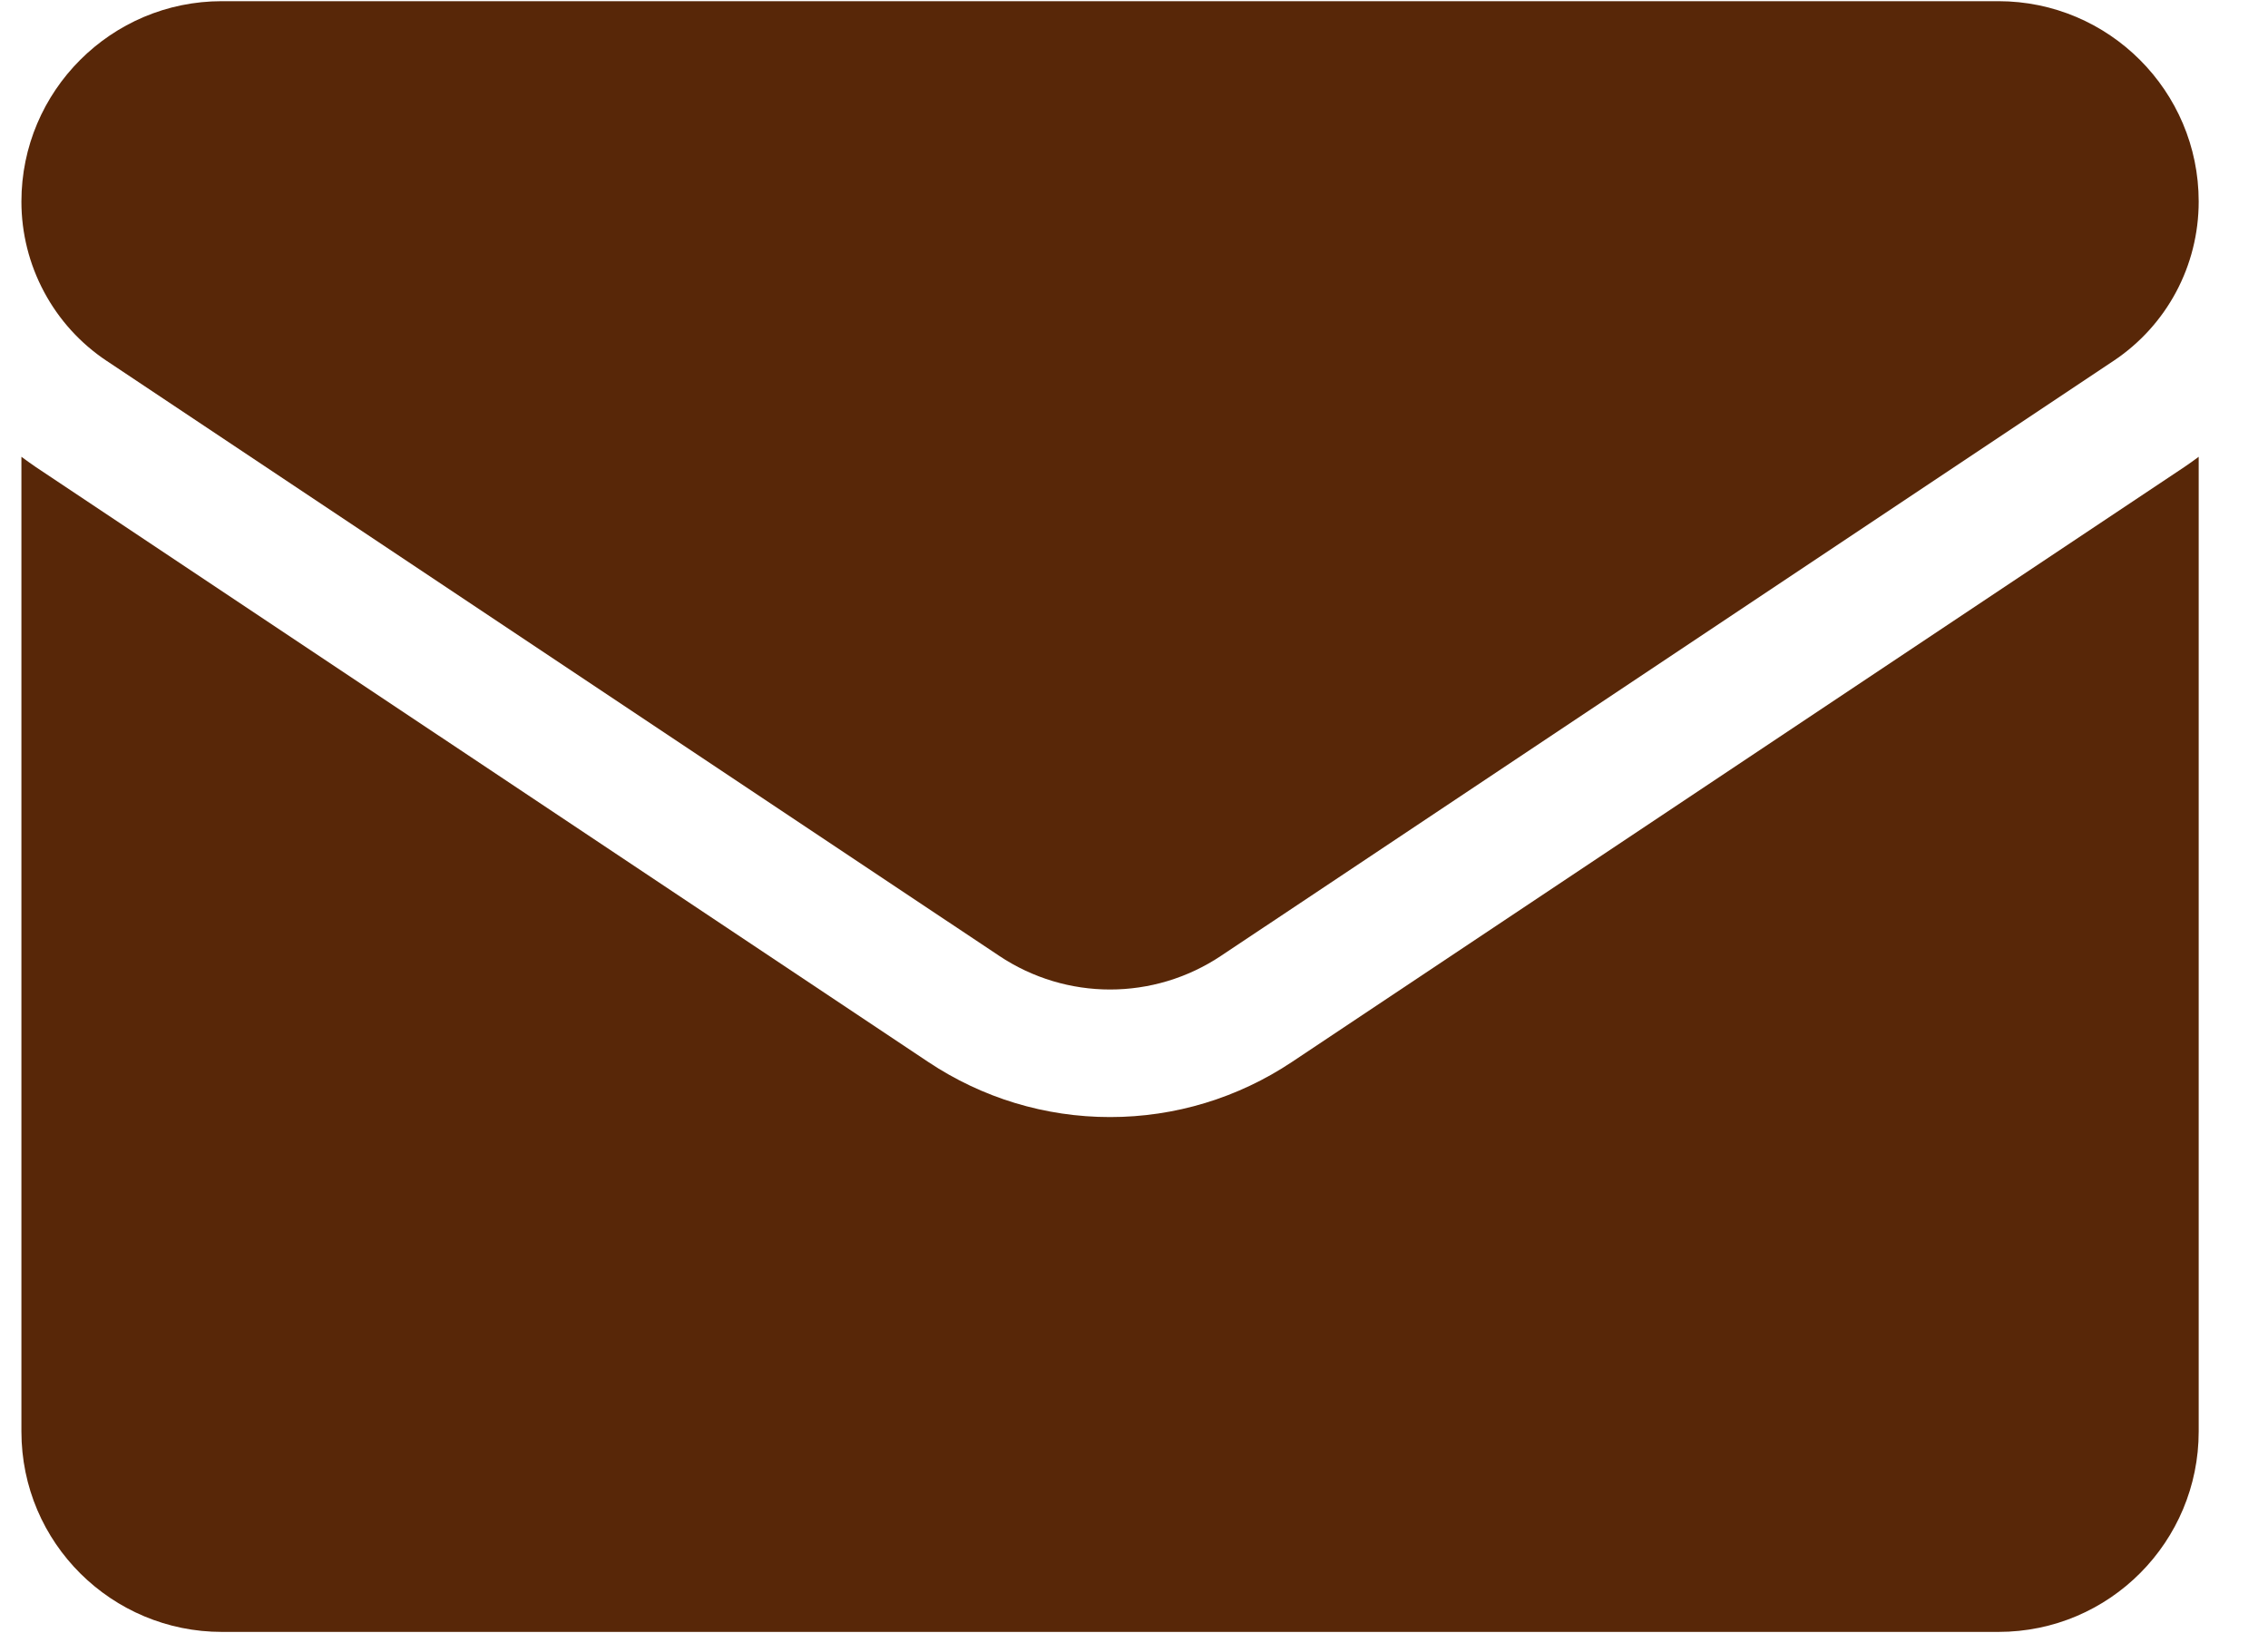
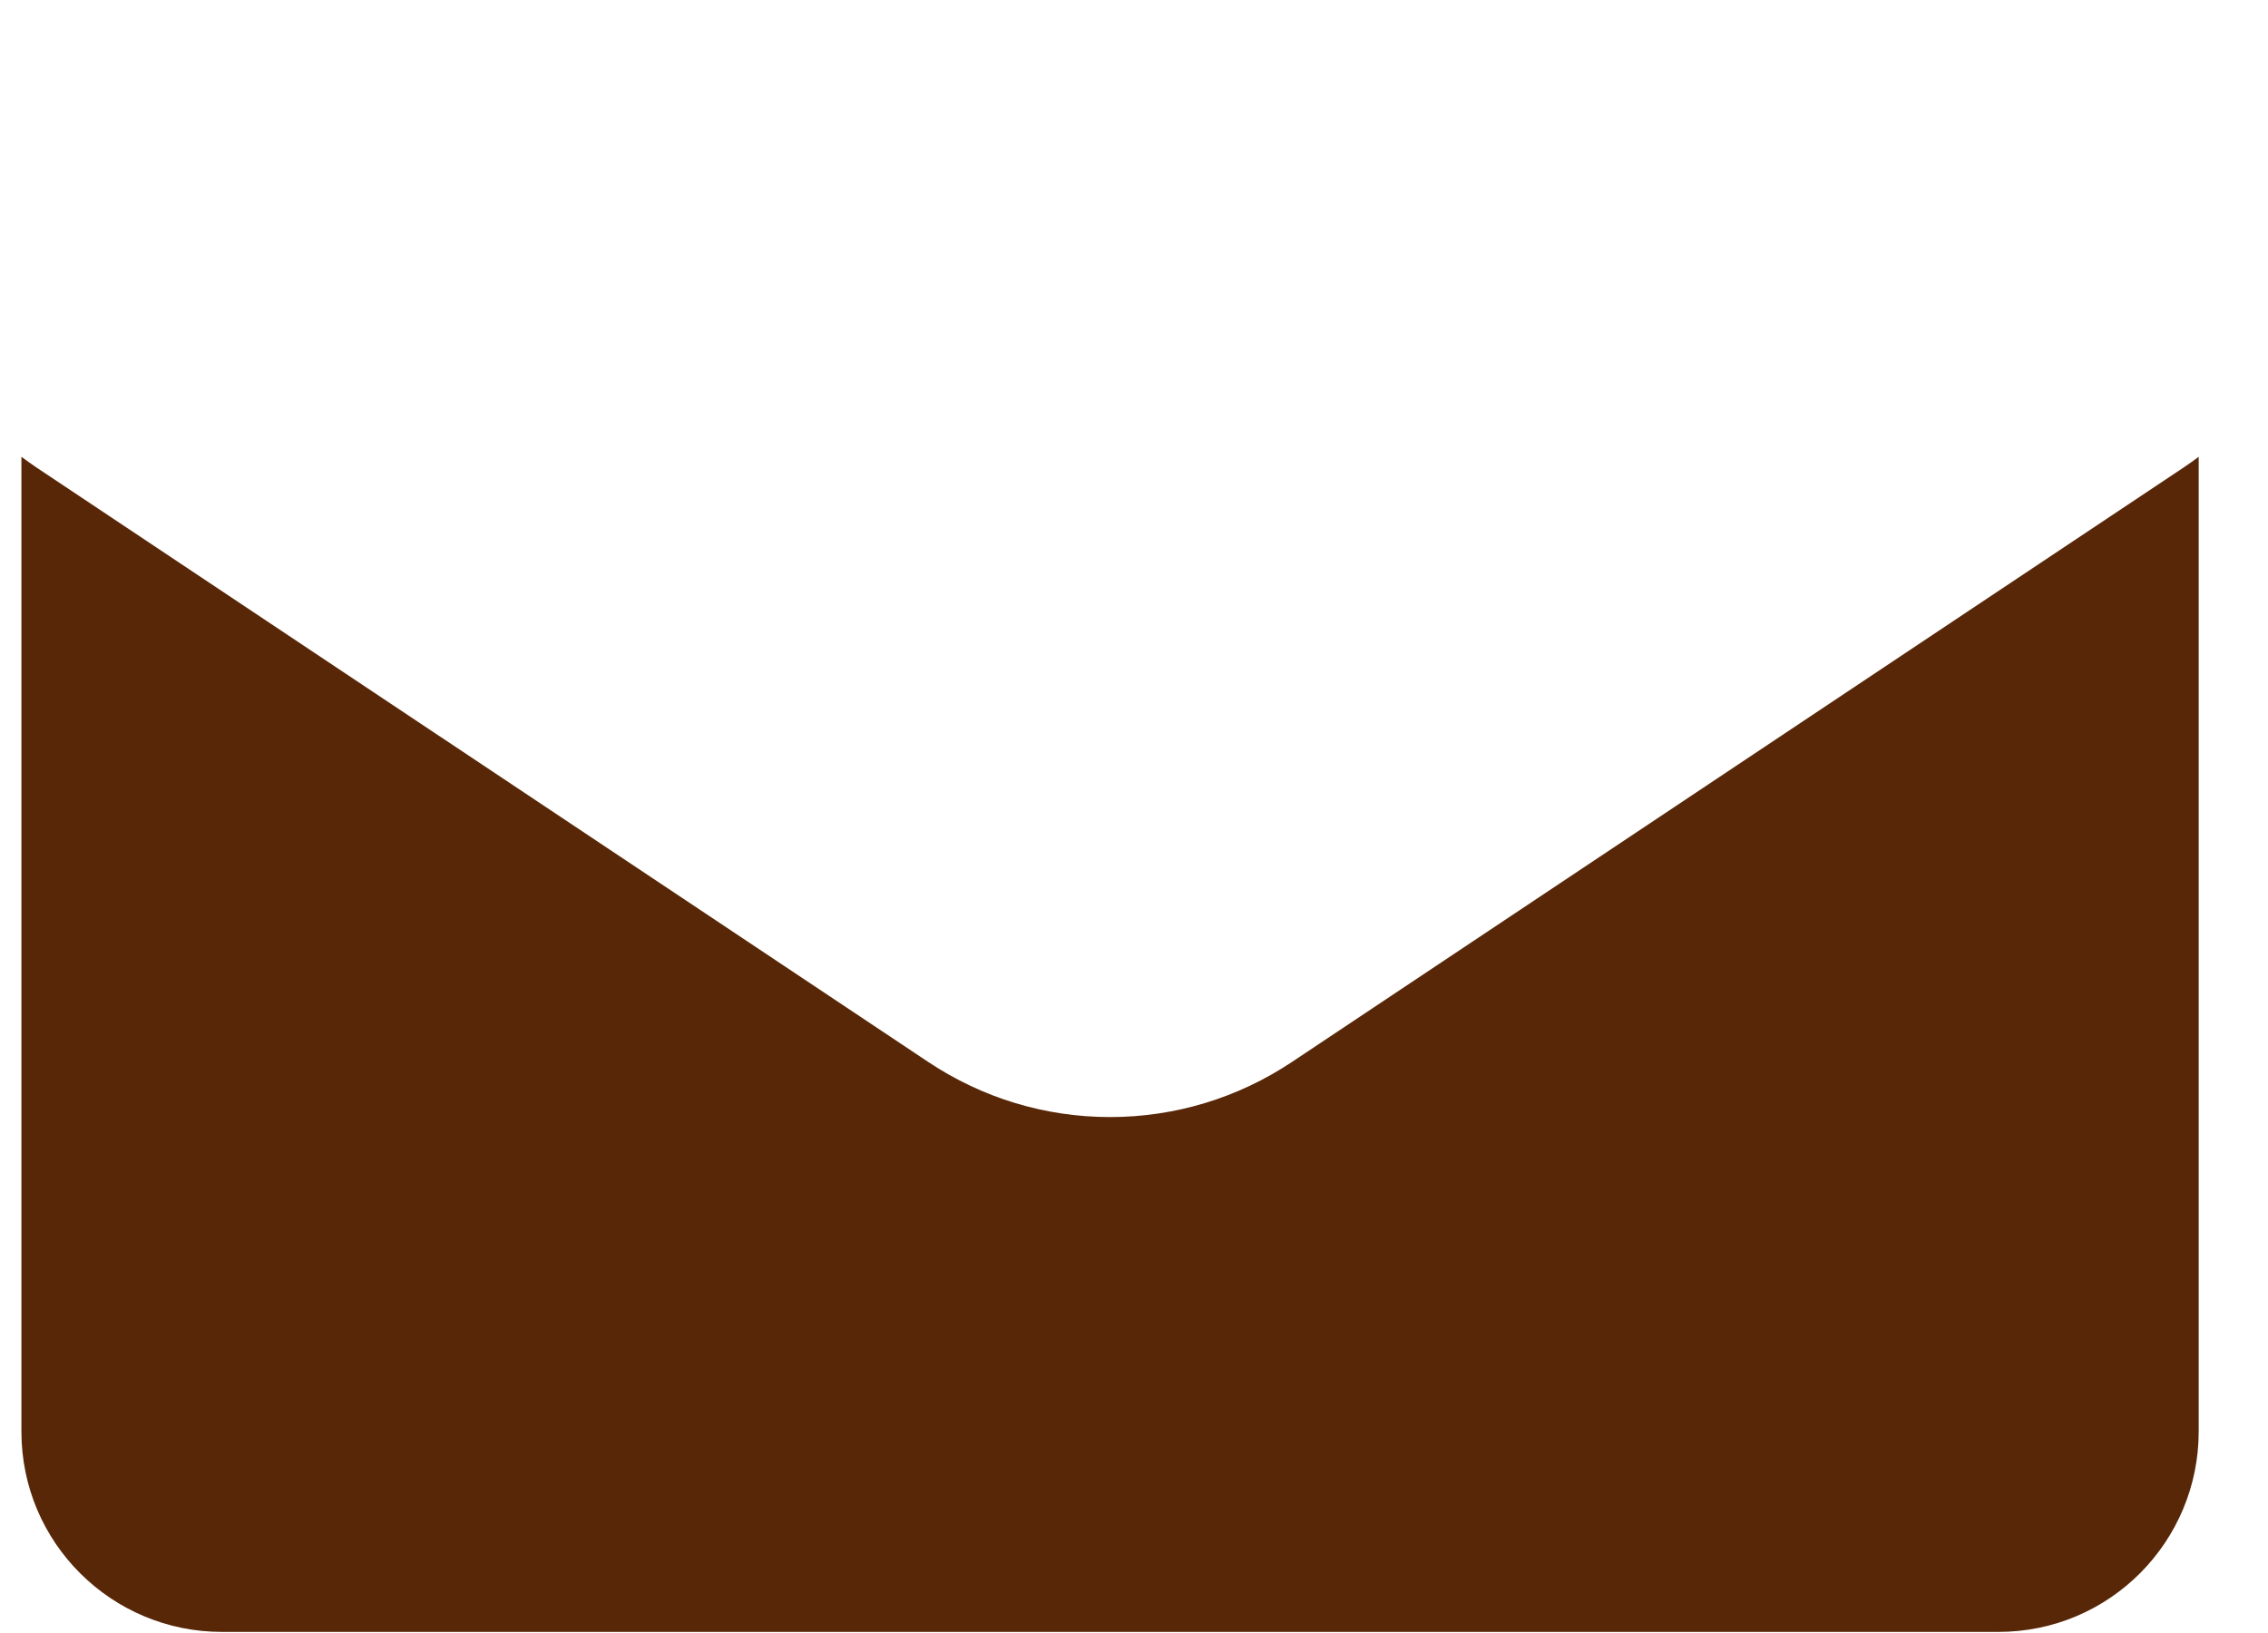
<svg xmlns="http://www.w3.org/2000/svg" width="25" height="18" viewBox="0 0 25 18" fill="none">
  <path d="M14.242 11.705C13.645 12.103 12.951 12.313 12.236 12.313C11.521 12.313 10.828 12.103 10.231 11.705L0.396 5.149C0.342 5.112 0.289 5.074 0.236 5.035L0.236 15.779C0.236 17.011 1.236 17.988 2.446 17.988H22.027C23.259 17.988 24.236 16.989 24.236 15.779V5.035C24.184 5.074 24.131 5.112 24.076 5.149L14.242 11.705Z" fill="#582708" />
-   <path d="M1.176 3.978L11.011 10.534C11.383 10.783 11.81 10.907 12.236 10.907C12.663 10.907 13.09 10.783 13.462 10.534L23.297 3.978C23.885 3.586 24.236 2.93 24.236 2.221C24.236 1.003 23.245 0.013 22.028 0.013H2.445C1.227 0.013 0.236 1.003 0.236 2.222C0.236 2.57 0.322 2.912 0.486 3.218C0.65 3.525 0.887 3.786 1.176 3.978Z" fill="#582708" />
</svg>